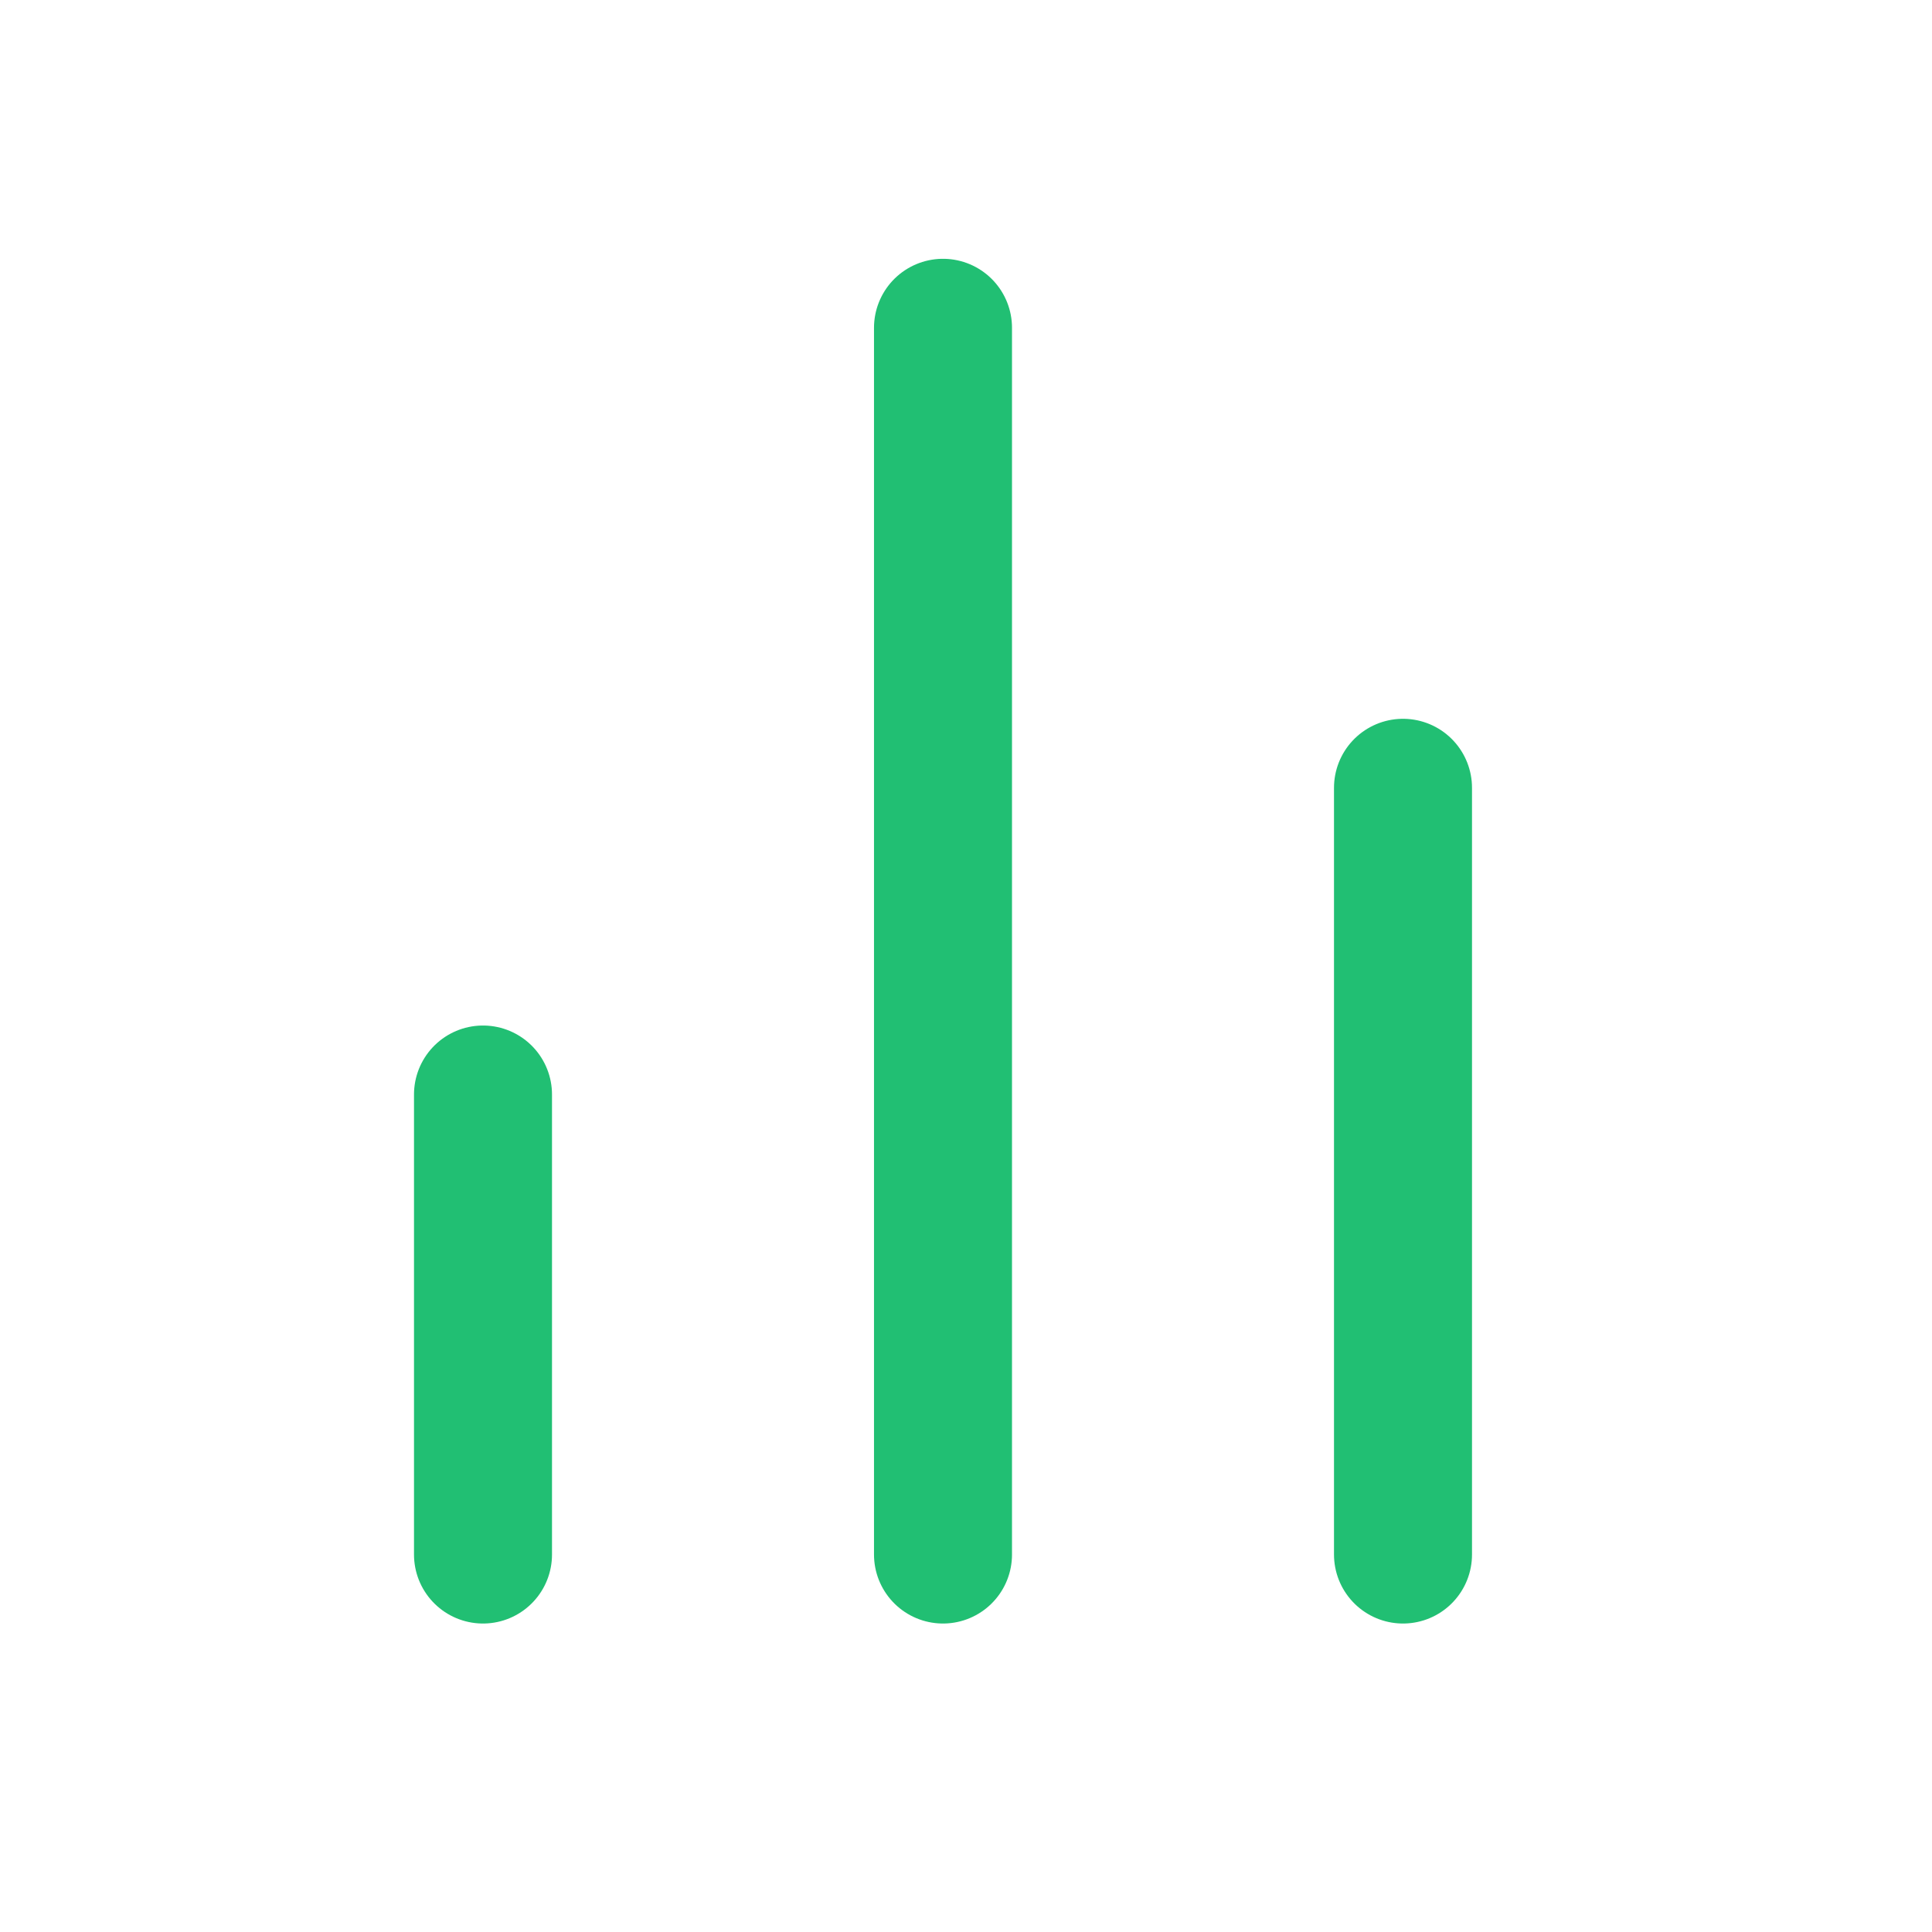
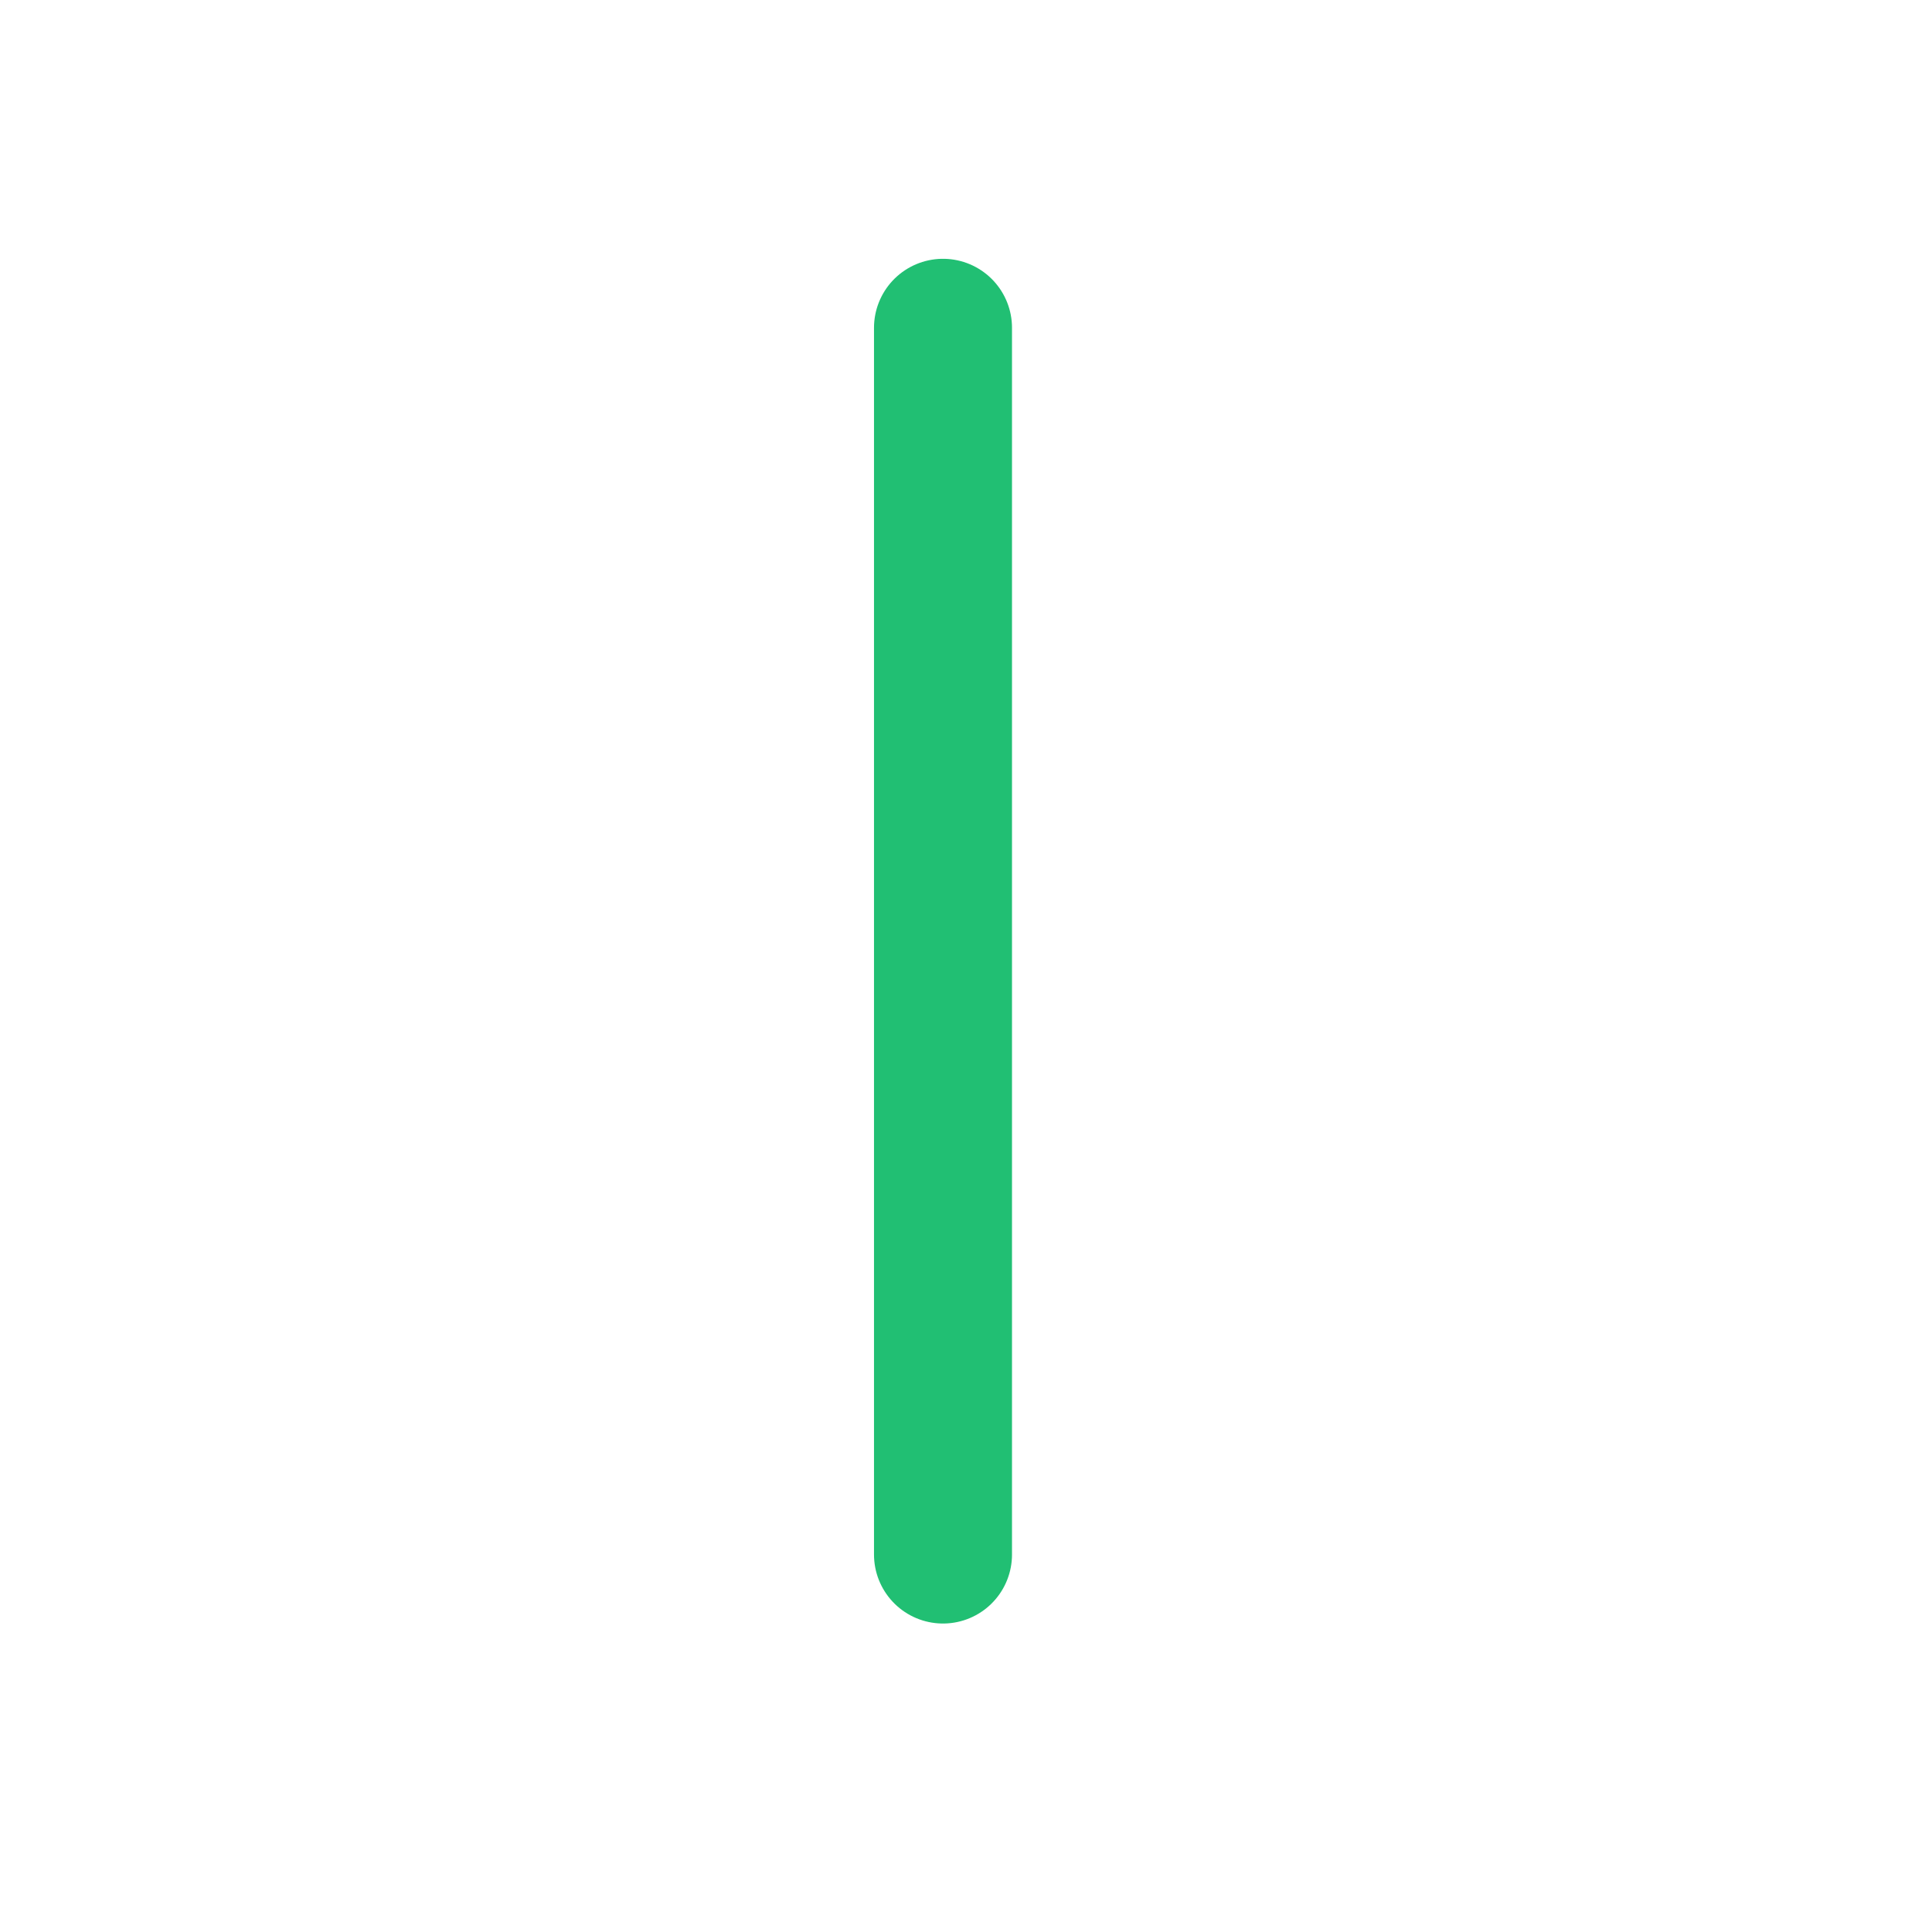
<svg xmlns="http://www.w3.org/2000/svg" width="21" height="21" viewBox="0 0 21 21" fill="none">
-   <path d="M15.25 16.897V8.563" stroke="#21BF73" stroke-width="1.5" stroke-linecap="round" stroke-linejoin="round" />
  <path d="M10.25 16.897V3.563" stroke="#21BF73" stroke-width="1.5" stroke-linecap="round" stroke-linejoin="round" />
-   <path d="M5.25 16.897V11.897" stroke="#21BF73" stroke-width="1.5" stroke-linecap="round" stroke-linejoin="round" />
</svg>